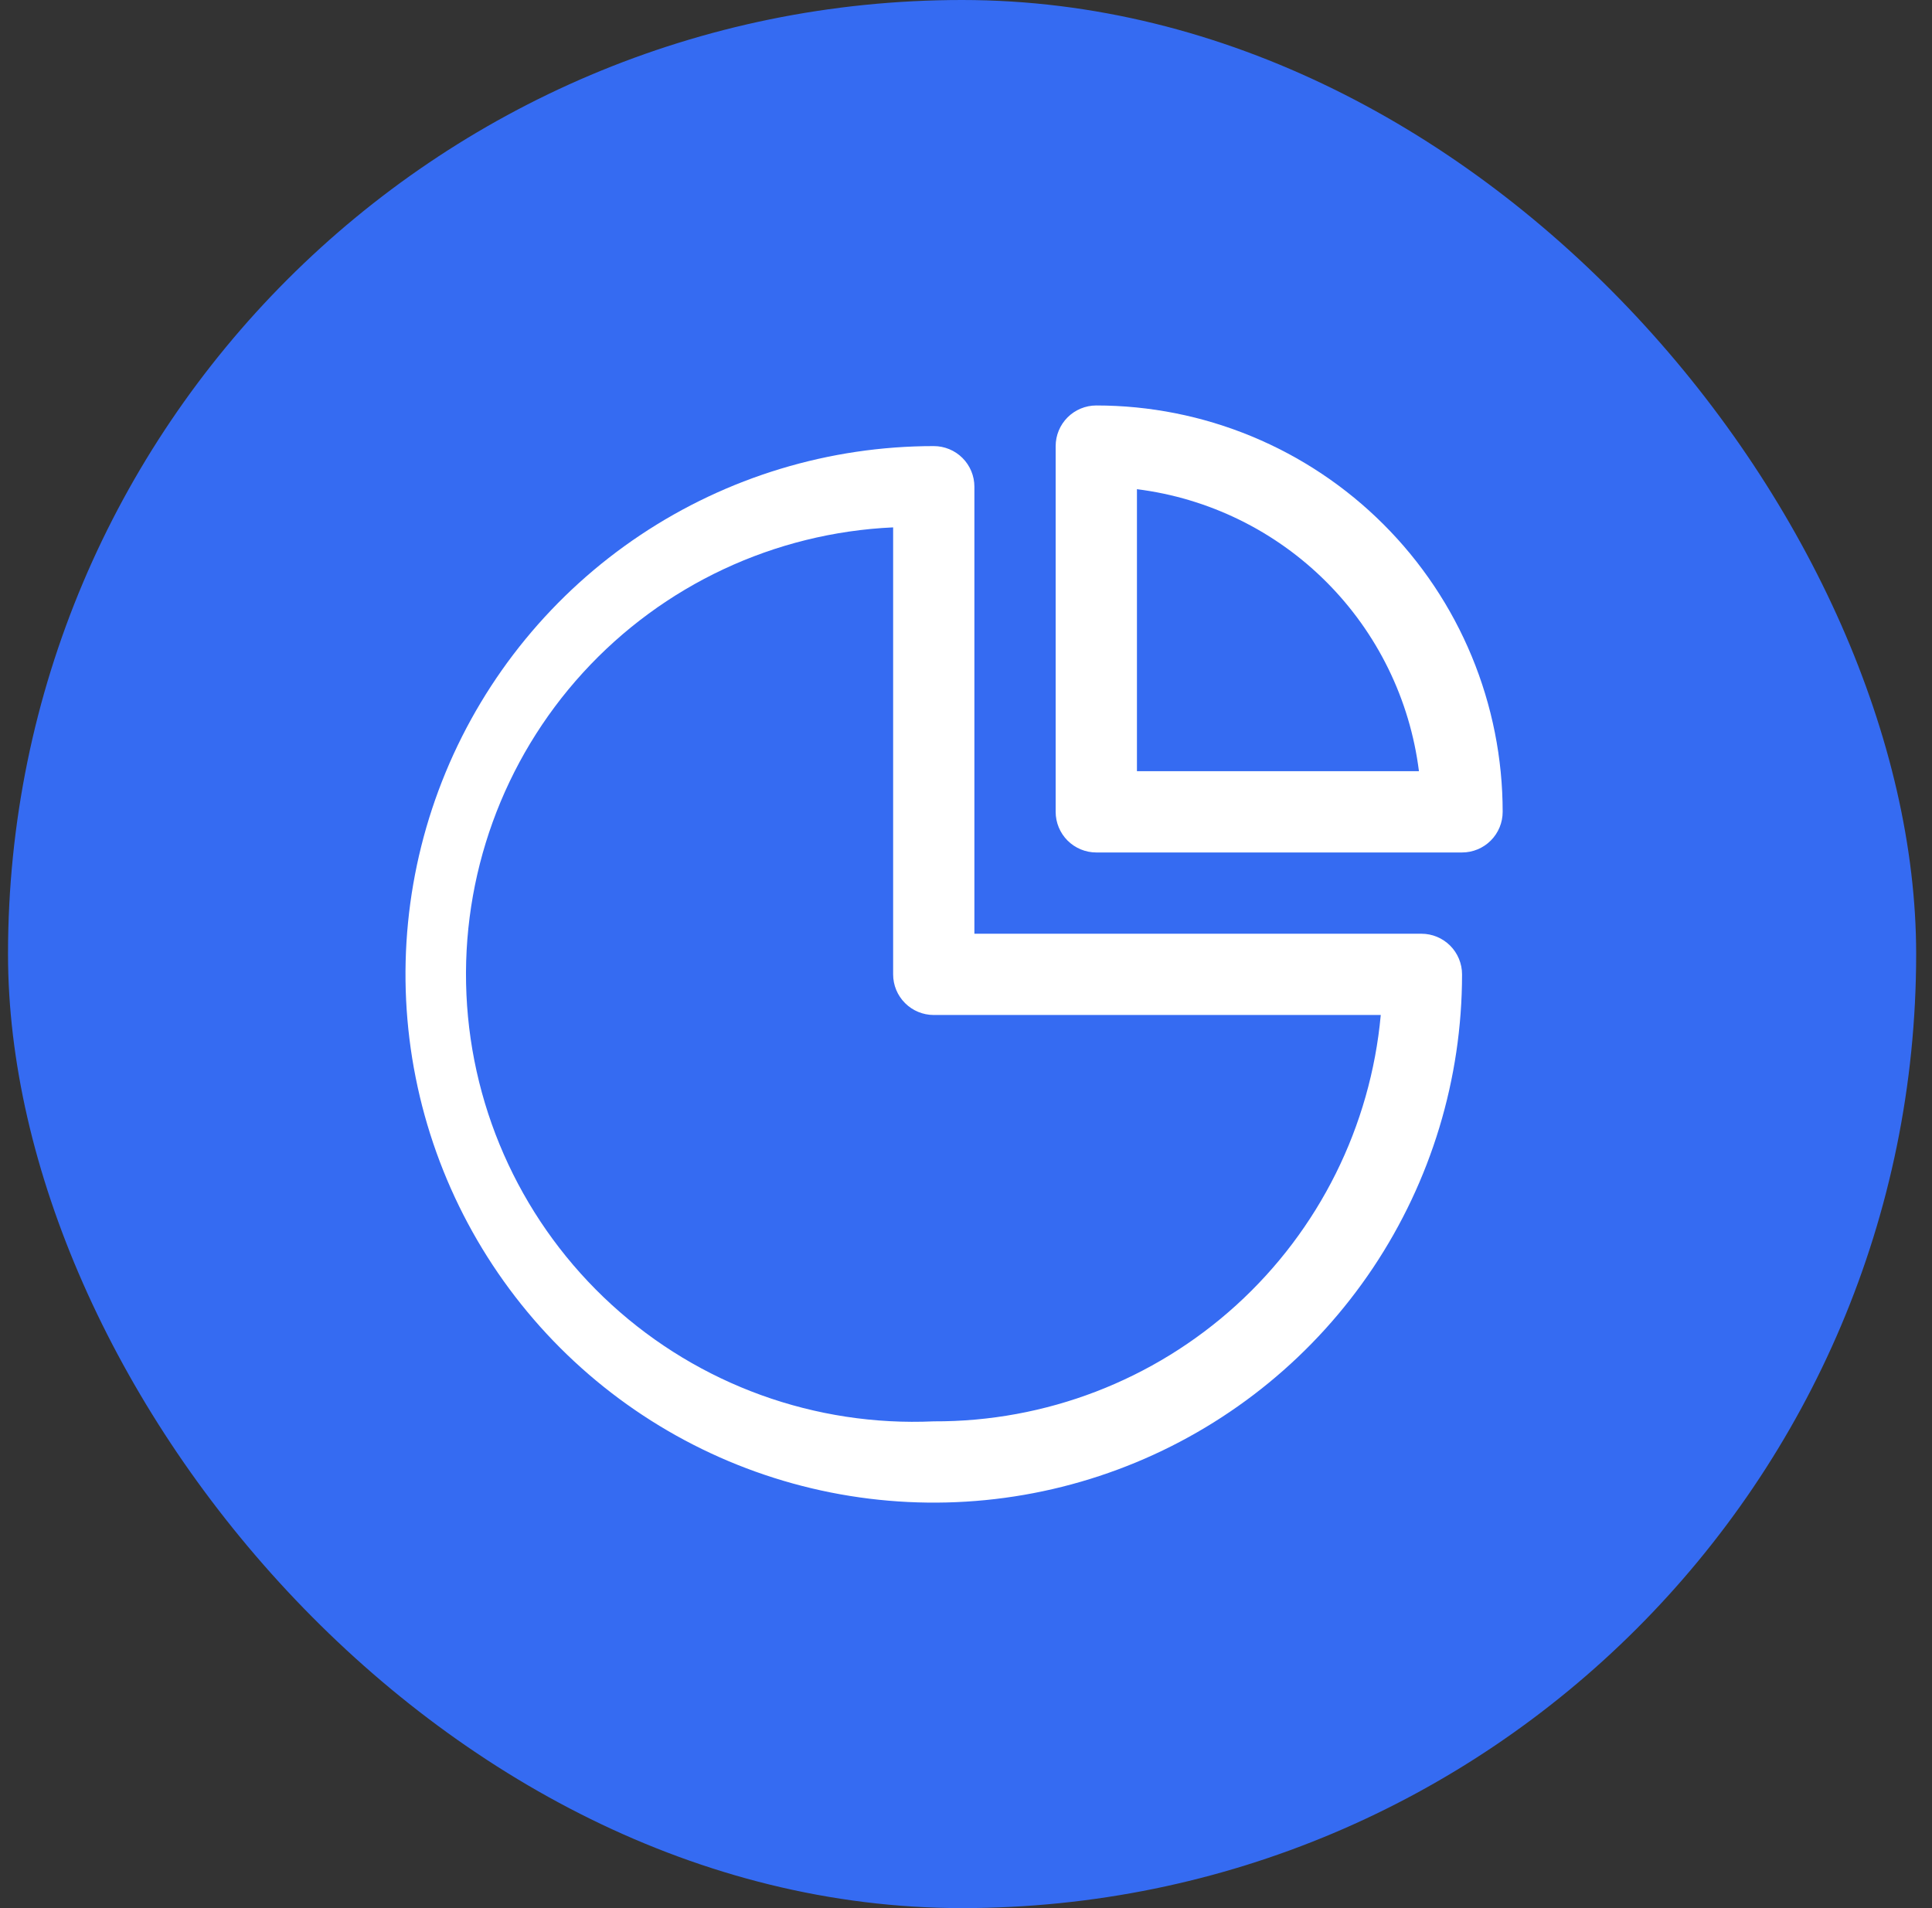
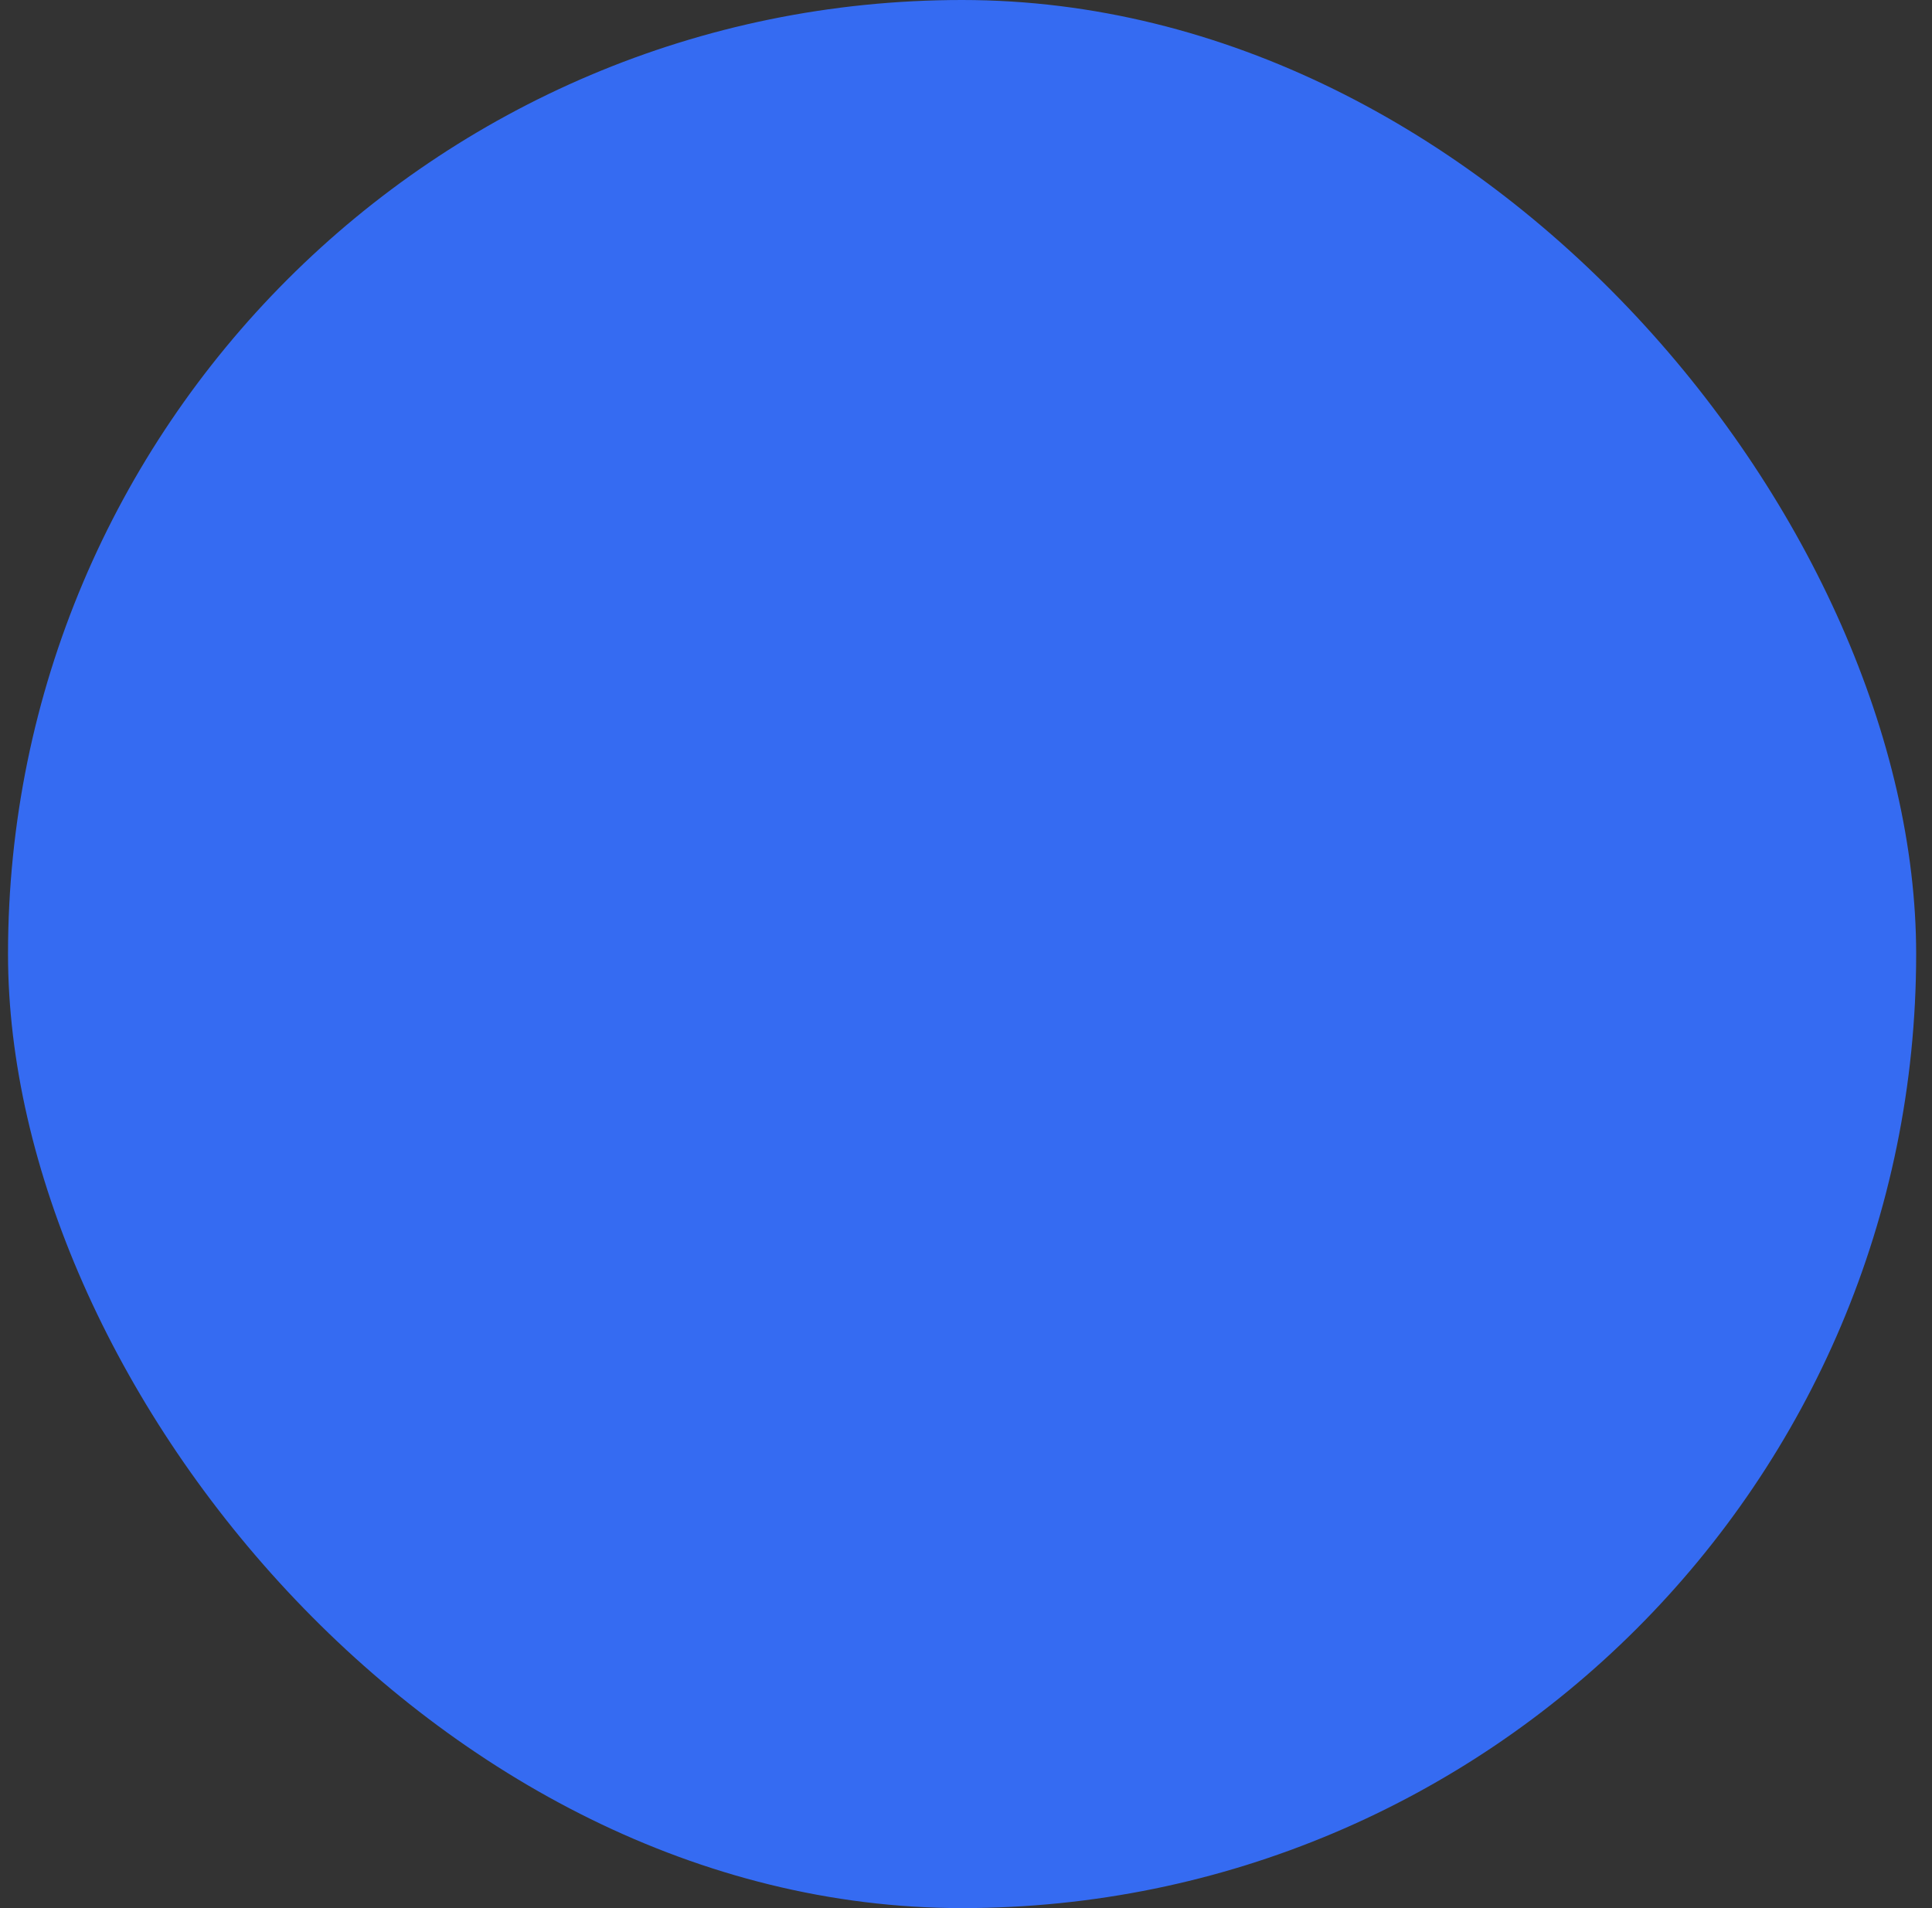
<svg xmlns="http://www.w3.org/2000/svg" width="81" height="80" viewBox="0 0 81 80" fill="none">
  <rect x="0" y="0" width="81" height="80" fill="#333333" stroke="none" />
  <rect x="0.336" width="80" height="80" rx="40" fill="#356BF2" />
-   <path d="M59.593 39.148H40.852V20.407C40.852 19.955 40.673 19.522 40.353 19.202C40.034 18.883 39.6 18.703 39.148 18.703C34.768 18.703 30.486 20.002 26.843 22.436C23.201 24.869 20.362 28.329 18.686 32.376C17.01 36.423 16.571 40.876 17.426 45.172C18.28 49.469 20.39 53.415 23.487 56.513C26.585 59.61 30.531 61.72 34.827 62.574C39.124 63.429 43.577 62.99 47.624 61.314C51.671 59.638 55.13 56.799 57.564 53.157C59.998 49.514 61.297 45.232 61.297 40.852C61.297 40.4 61.117 39.966 60.798 39.647C60.478 39.327 60.045 39.148 59.593 39.148ZM39.148 59.592C34.178 59.818 29.321 58.06 25.647 54.706C21.973 51.351 19.782 46.674 19.556 41.703C19.33 36.733 21.087 31.876 24.442 28.202C27.797 24.528 32.474 22.337 37.445 22.111V40.852C37.445 41.303 37.624 41.737 37.944 42.056C38.263 42.376 38.697 42.555 39.148 42.555H57.889C57.463 47.225 55.302 51.565 51.833 54.719C48.363 57.873 43.837 59.612 39.148 59.592Z" fill="white" />
-   <path d="M45.963 17C45.511 17 45.078 17.18 44.758 17.499C44.439 17.819 44.259 18.252 44.259 18.704V34.037C44.259 34.489 44.439 34.922 44.758 35.242C45.078 35.561 45.511 35.741 45.963 35.741H61.297C61.748 35.741 62.182 35.561 62.501 35.242C62.821 34.922 63 34.489 63 34.037C63 31.8 62.559 29.584 61.703 27.517C60.847 25.45 59.592 23.572 58.01 21.99C56.428 20.408 54.55 19.153 52.483 18.297C50.416 17.441 48.2 17 45.963 17ZM47.667 32.334V20.51C50.671 20.887 53.464 22.254 55.605 24.395C57.746 26.536 59.113 29.329 59.49 32.334H47.667Z" fill="white" />
</svg>